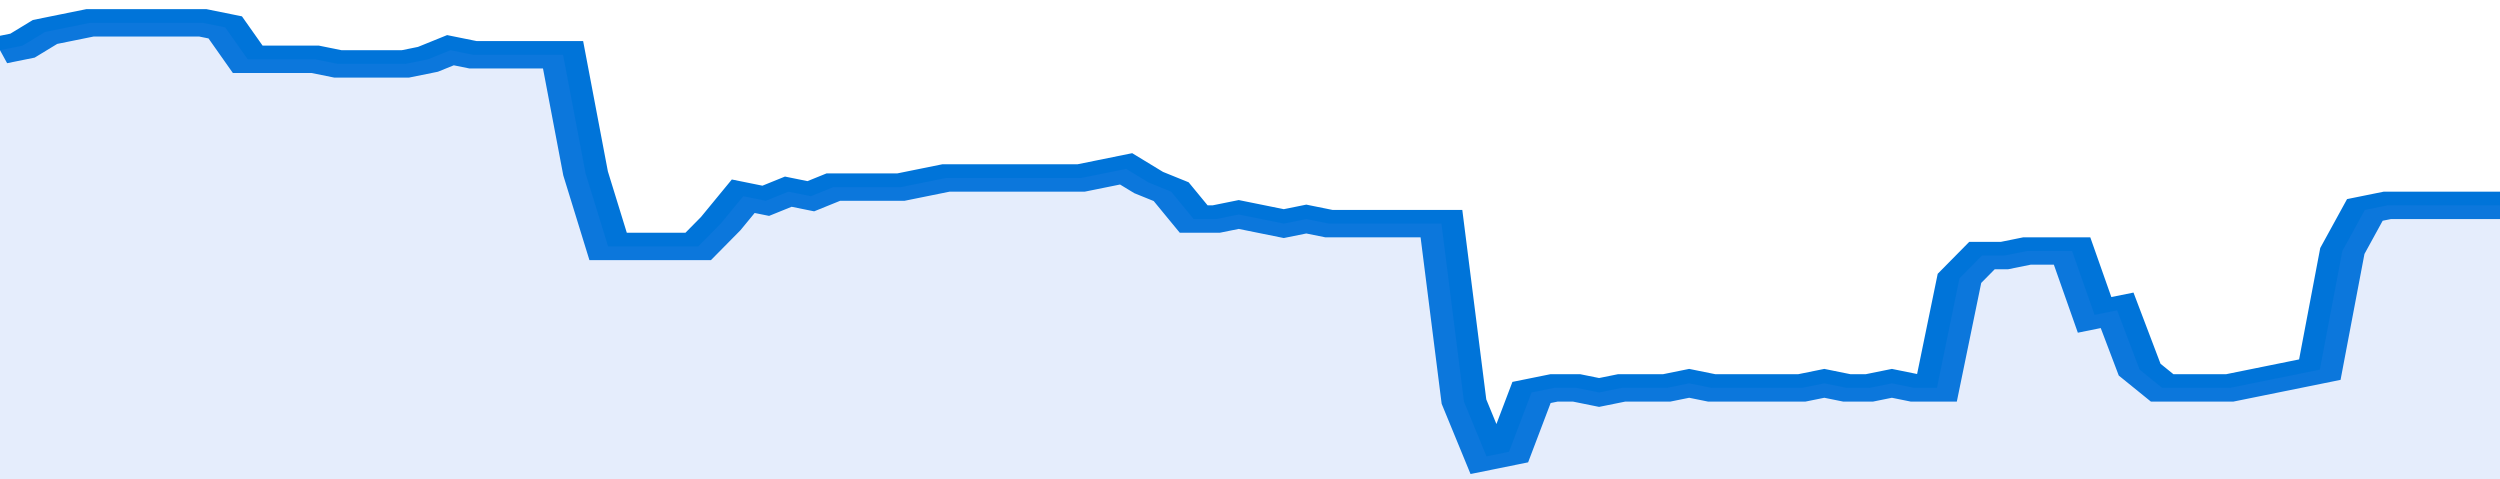
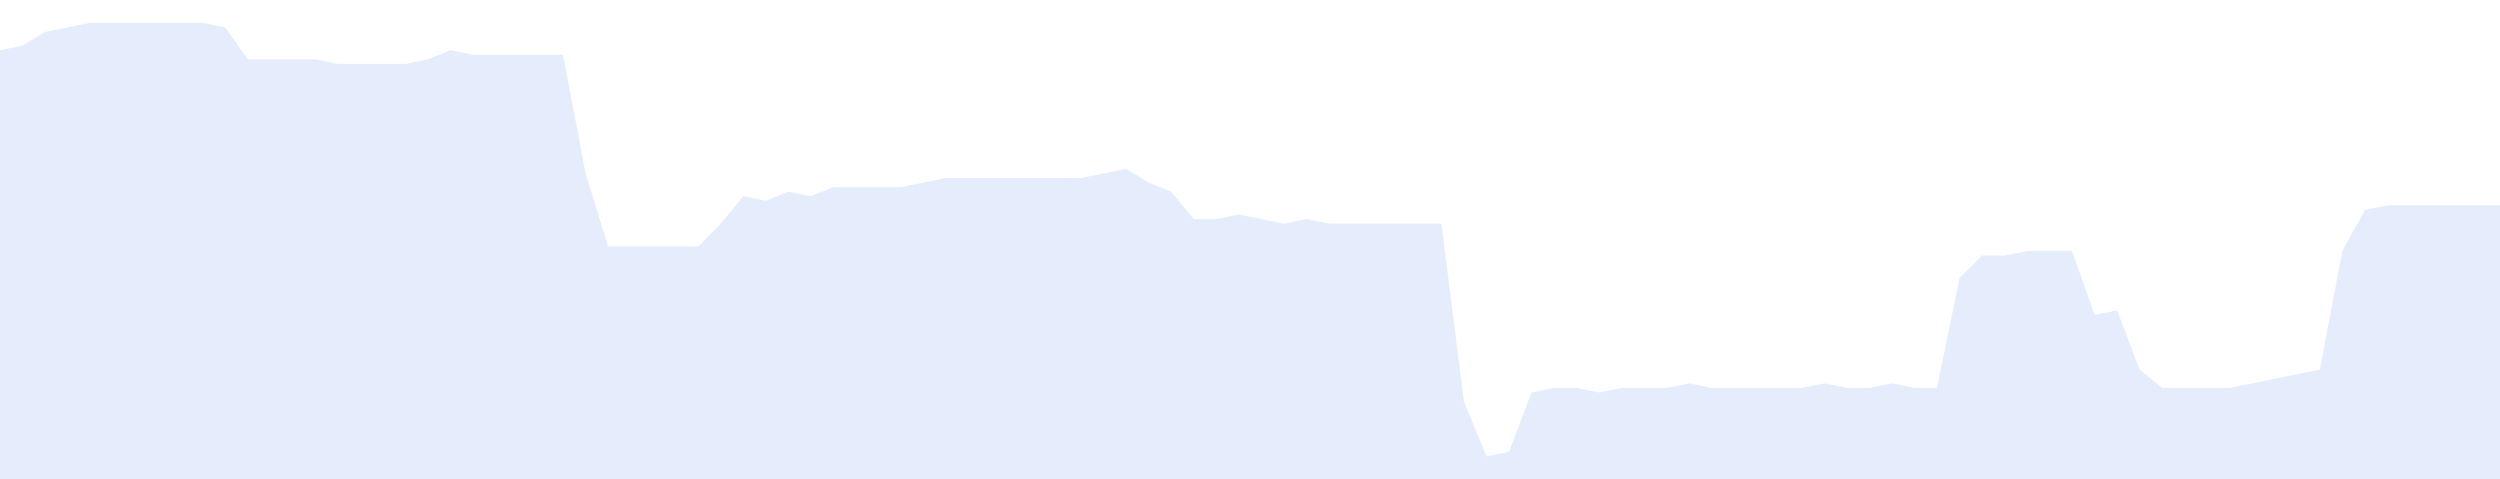
<svg xmlns="http://www.w3.org/2000/svg" viewBox="0 0 333 105" width="120" height="23" preserveAspectRatio="none">
-   <polyline fill="none" stroke="#0074d9" stroke-width="6" points="0, 11 3, 10 6, 7 9, 6 12, 5 15, 5 18, 5 21, 5 24, 5 27, 5 30, 6 33, 13 36, 13 39, 13 42, 13 45, 14 48, 14 51, 14 54, 14 57, 13 60, 11 63, 12 66, 12 69, 12 72, 12 75, 12 78, 38 81, 54 84, 54 87, 54 90, 54 93, 54 96, 49 99, 43 102, 44 105, 42 108, 43 111, 41 114, 41 117, 41 120, 41 123, 40 126, 39 129, 39 132, 39 135, 39 138, 39 141, 39 144, 39 147, 38 150, 37 153, 40 156, 42 159, 48 162, 48 165, 47 168, 48 171, 49 174, 48 177, 49 180, 49 183, 49 186, 49 189, 49 192, 49 195, 88 198, 100 201, 99 204, 86 207, 85 210, 85 213, 86 216, 85 219, 85 222, 85 225, 84 228, 85 231, 85 234, 85 237, 85 240, 85 243, 84 246, 85 249, 85 252, 84 255, 85 258, 85 261, 61 264, 56 267, 56 270, 55 273, 55 276, 55 279, 69 282, 68 285, 81 288, 85 291, 85 294, 85 297, 85 300, 84 303, 83 306, 82 309, 81 312, 55 315, 46 318, 45 321, 45 324, 45 327, 45 330, 45 333, 45 333, 45 "> </polyline>
  <polygon fill="#5085ec" opacity="0.15" points="0, 105 0, 11 3, 10 6, 7 9, 6 12, 5 15, 5 18, 5 21, 5 24, 5 27, 5 30, 6 33, 13 36, 13 39, 13 42, 13 45, 14 48, 14 51, 14 54, 14 57, 13 60, 11 63, 12 66, 12 69, 12 72, 12 75, 12 78, 38 81, 54 84, 54 87, 54 90, 54 93, 54 96, 49 99, 43 102, 44 105, 42 108, 43 111, 41 114, 41 117, 41 120, 41 123, 40 126, 39 129, 39 132, 39 135, 39 138, 39 141, 39 144, 39 147, 38 150, 37 153, 40 156, 42 159, 48 162, 48 165, 47 168, 48 171, 49 174, 48 177, 49 180, 49 183, 49 186, 49 189, 49 192, 49 195, 88 198, 100 201, 99 204, 86 207, 85 210, 85 213, 86 216, 85 219, 85 222, 85 225, 84 228, 85 231, 85 234, 85 237, 85 240, 85 243, 84 246, 85 249, 85 252, 84 255, 85 258, 85 261, 61 264, 56 267, 56 270, 55 273, 55 276, 55 279, 69 282, 68 285, 81 288, 85 291, 85 294, 85 297, 85 300, 84 303, 83 306, 82 309, 81 312, 55 315, 46 318, 45 321, 45 324, 45 327, 45 330, 45 333, 45 333, 105 " />
</svg>